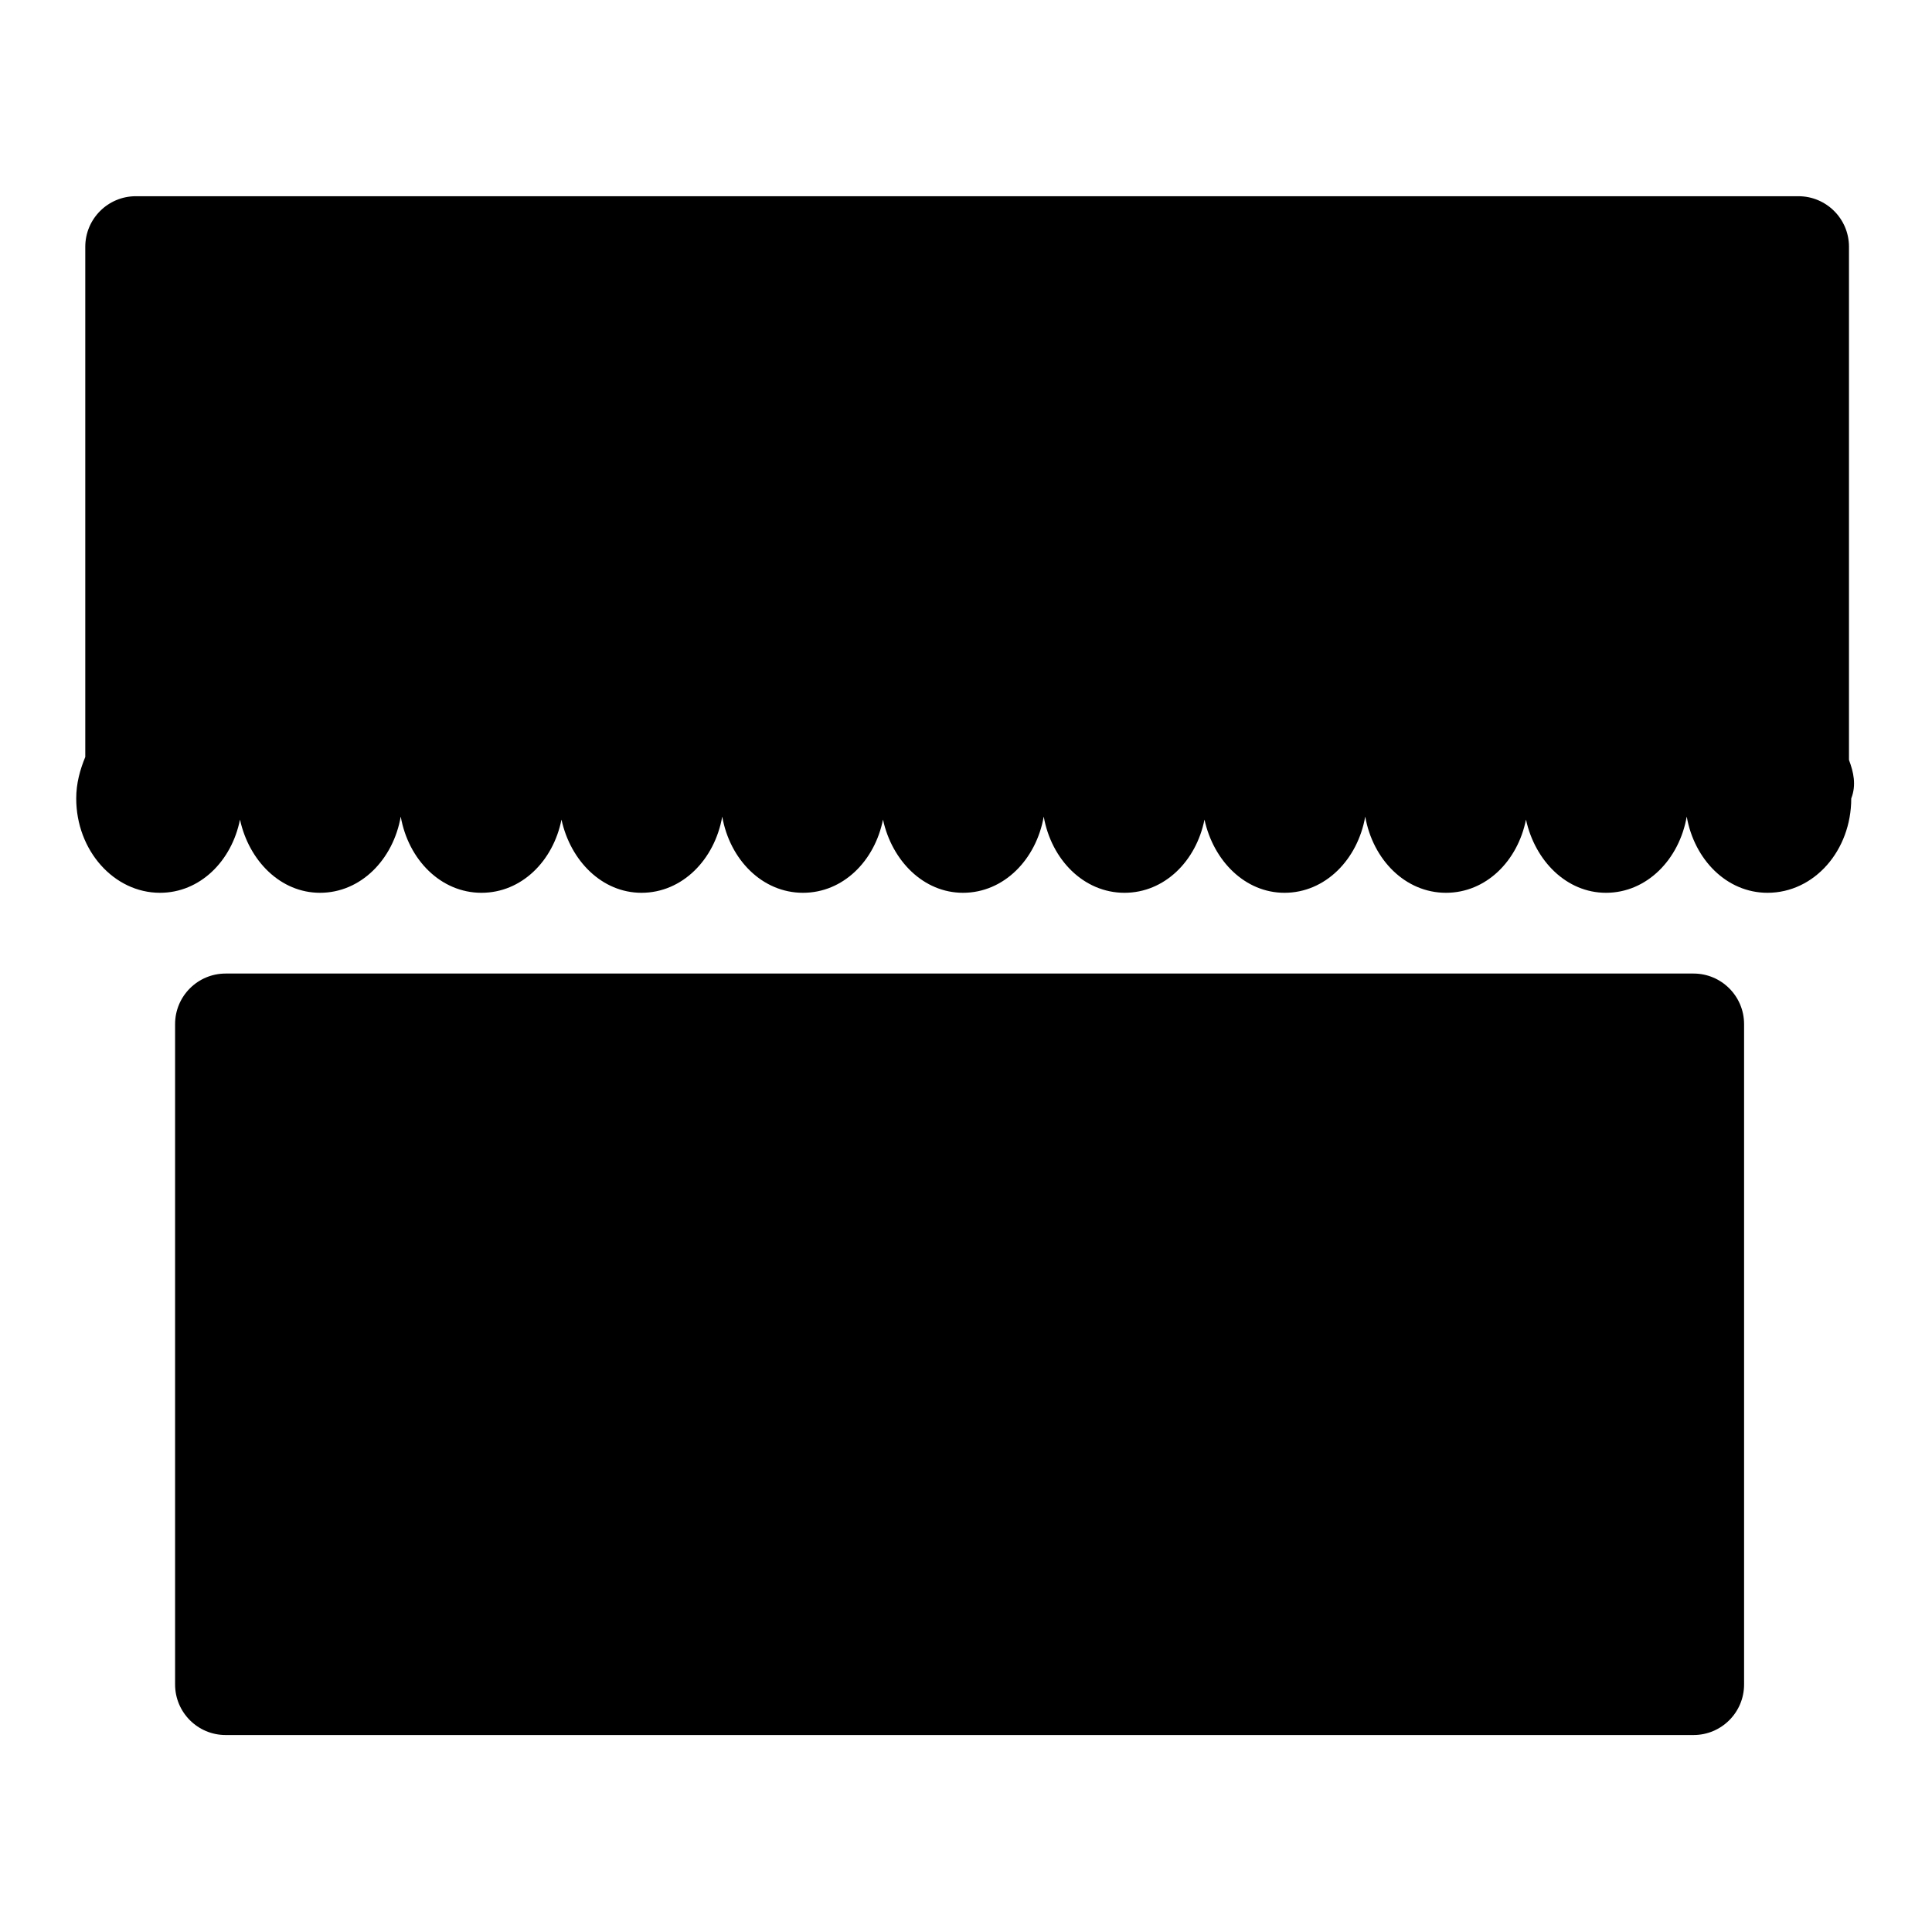
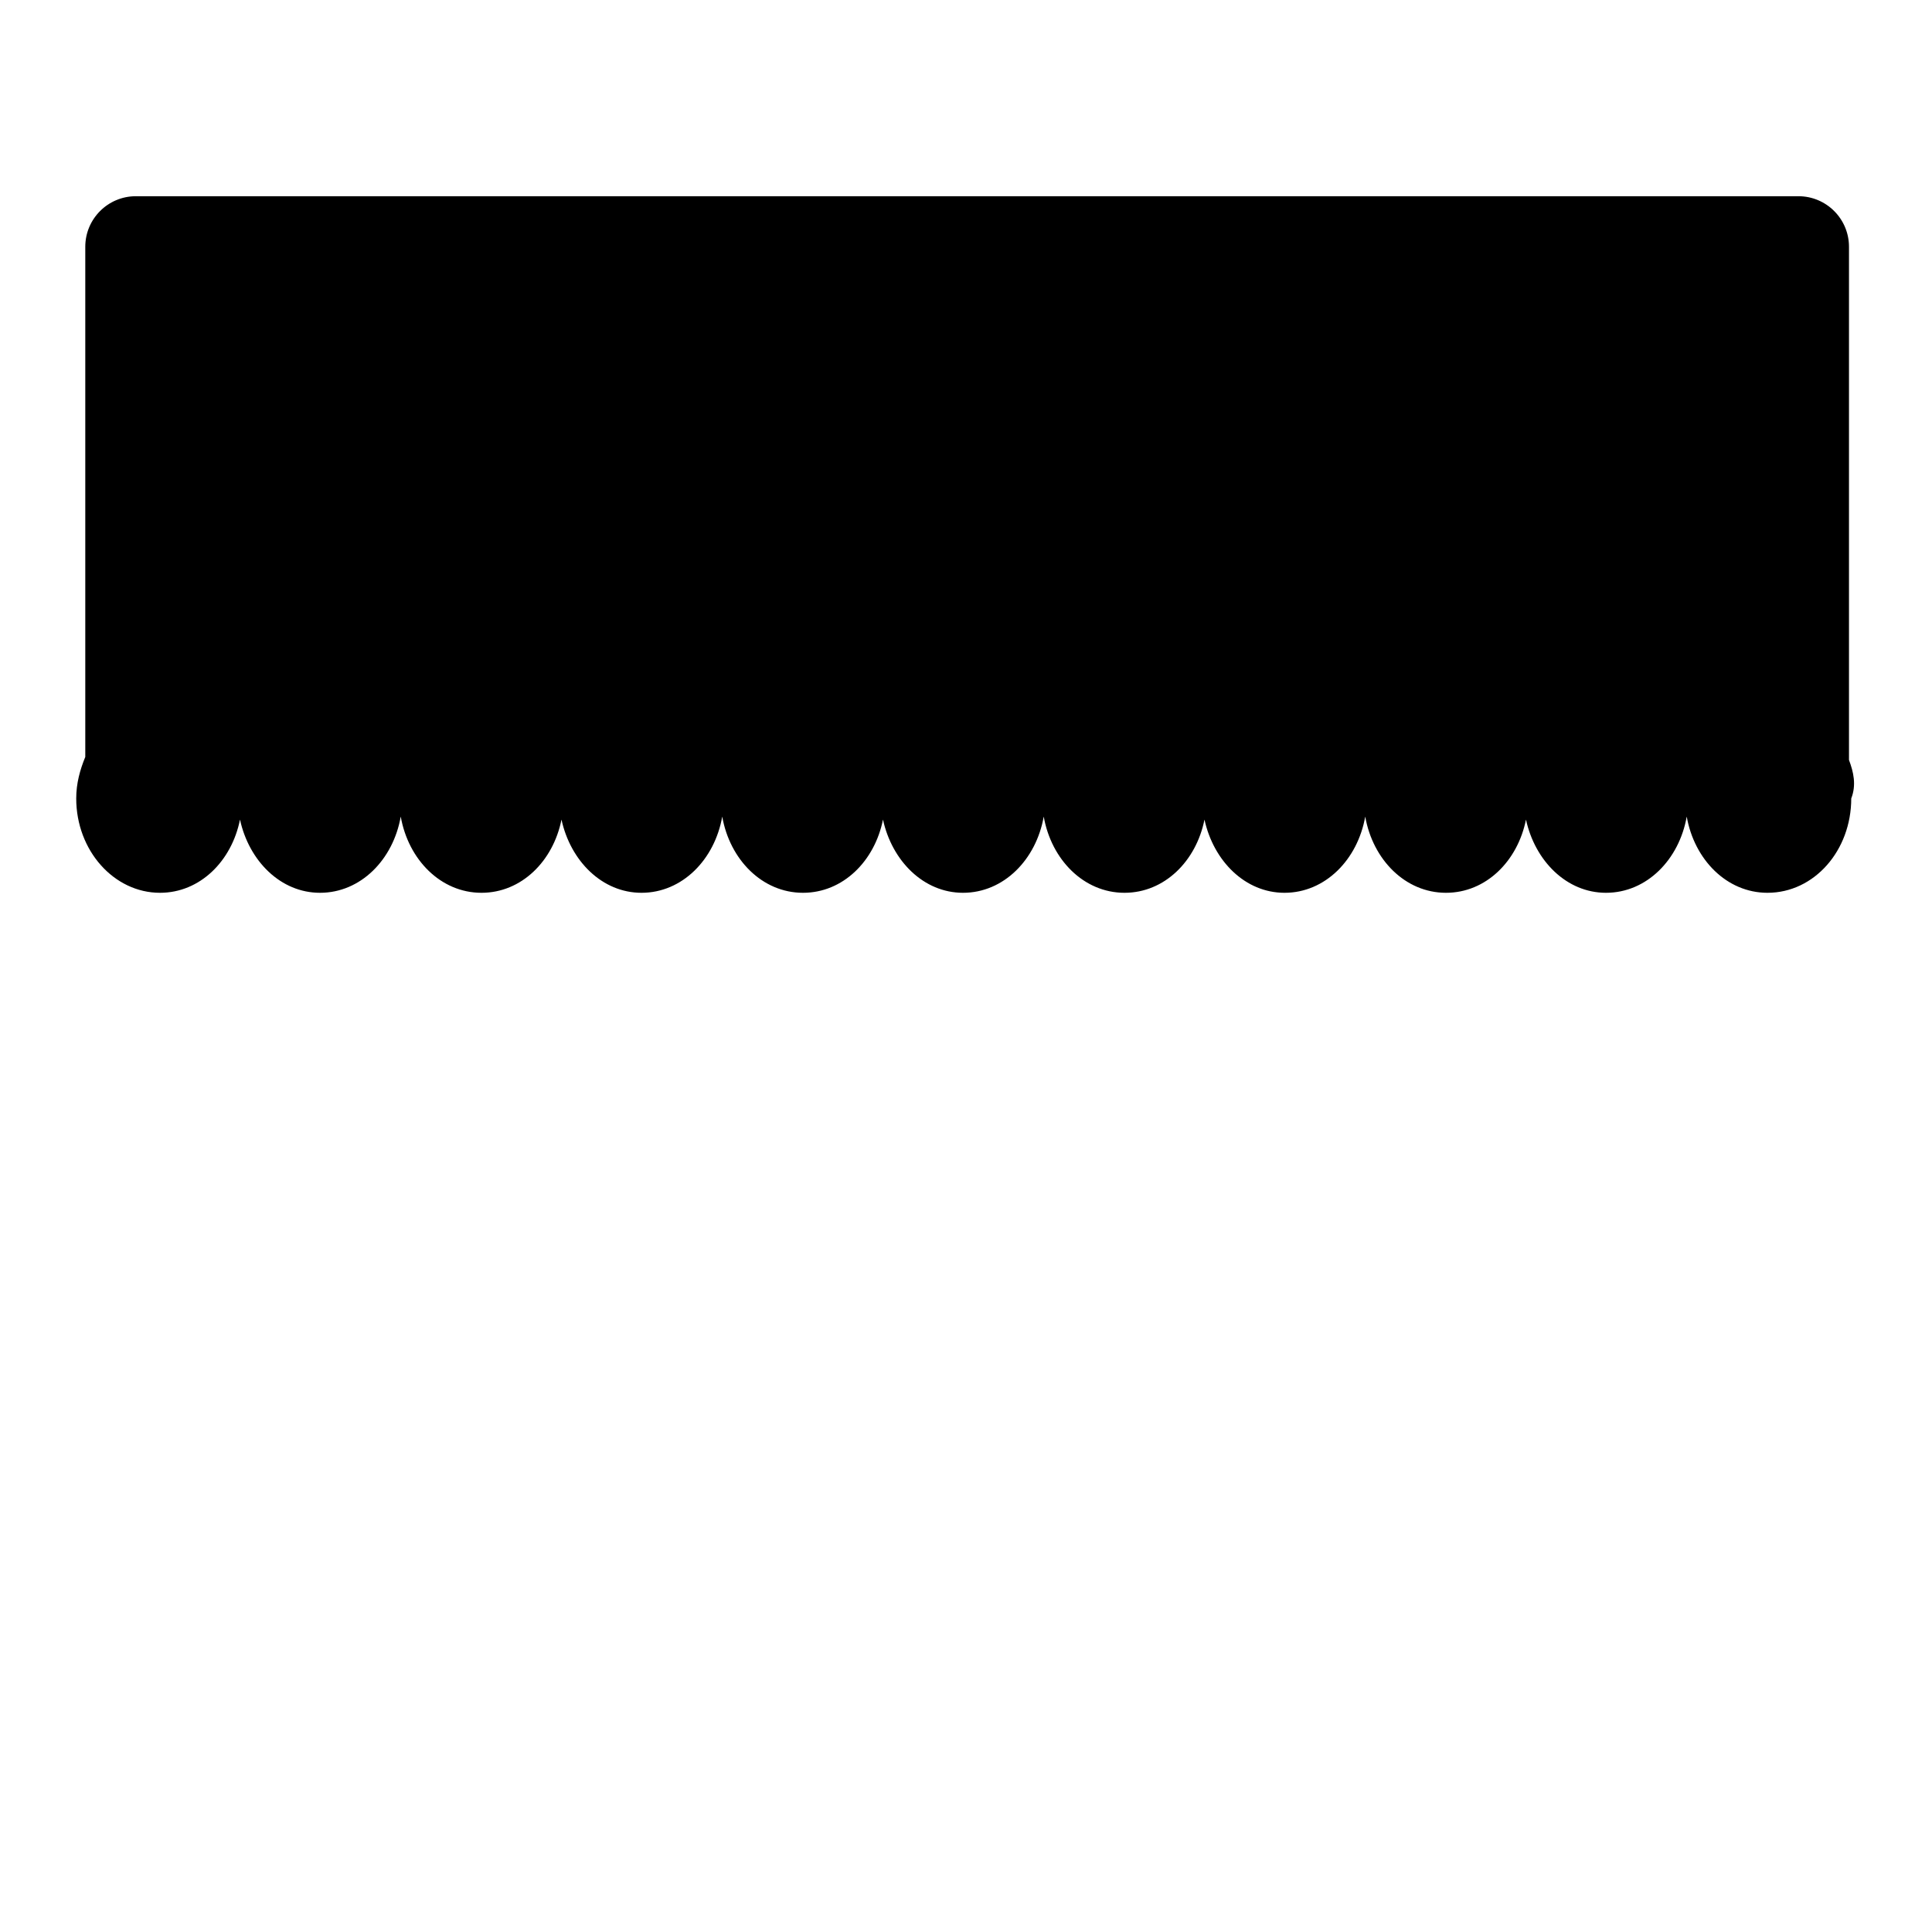
<svg xmlns="http://www.w3.org/2000/svg" version="1.1" x="0px" y="0px" viewBox="0 0 256 256" enable-background="new 0 0 256 256" xml:space="preserve">
  <g>
    <g>
      <path fill="#000000" d="M245,100.7v-68c0-3.7-3-6.7-6.7-6.7H18c-3.7,0-6.7,3-6.7,6.7v67.6c-0.7,1.7-1.2,3.5-1.2,5.5c0,6.9,5,12.5,11.1,12.5c5.3,0,9.5-4.2,10.6-9.7c1.2,5.5,5.4,9.7,10.6,9.7c5.4,0,9.7-4.4,10.7-10.1h0c1,5.7,5.3,10.1,10.7,10.1c5.3,0,9.5-4.2,10.6-9.7c1.2,5.5,5.4,9.7,10.6,9.7c5.4,0,9.7-4.4,10.7-10.1h0c1,5.7,5.3,10.1,10.7,10.1c5.3,0,9.5-4.2,10.6-9.7c1.2,5.5,5.4,9.7,10.6,9.7c5.4,0,9.7-4.4,10.7-10.1h0c1,5.7,5.3,10.1,10.7,10.1c5.3,0,9.5-4.2,10.6-9.7c1.2,5.5,5.4,9.7,10.6,9.7c5.4,0,9.7-4.4,10.7-10.1h0c1,5.7,5.3,10.1,10.7,10.1c5.3,0,9.5-4.2,10.6-9.7c1.2,5.5,5.4,9.7,10.6,9.7c5.4,0,9.7-4.4,10.7-10.1h0c1,5.7,5.3,10.1,10.7,10.1c6.2,0,11.1-5.6,11.1-12.5C246,104,245.6,102.3,245,100.7z" />
-       <path fill="#000000" d="M224.4,129H29.9c-3.7,0-6.7,3-6.7,6.7v87.5c0,3.7,3,6.7,6.7,6.7h194.5c3.7,0,6.7-3,6.7-6.7v-87.5C231.1,132,228.1,129,224.4,129z" />
    </g>
  </g>
</svg>